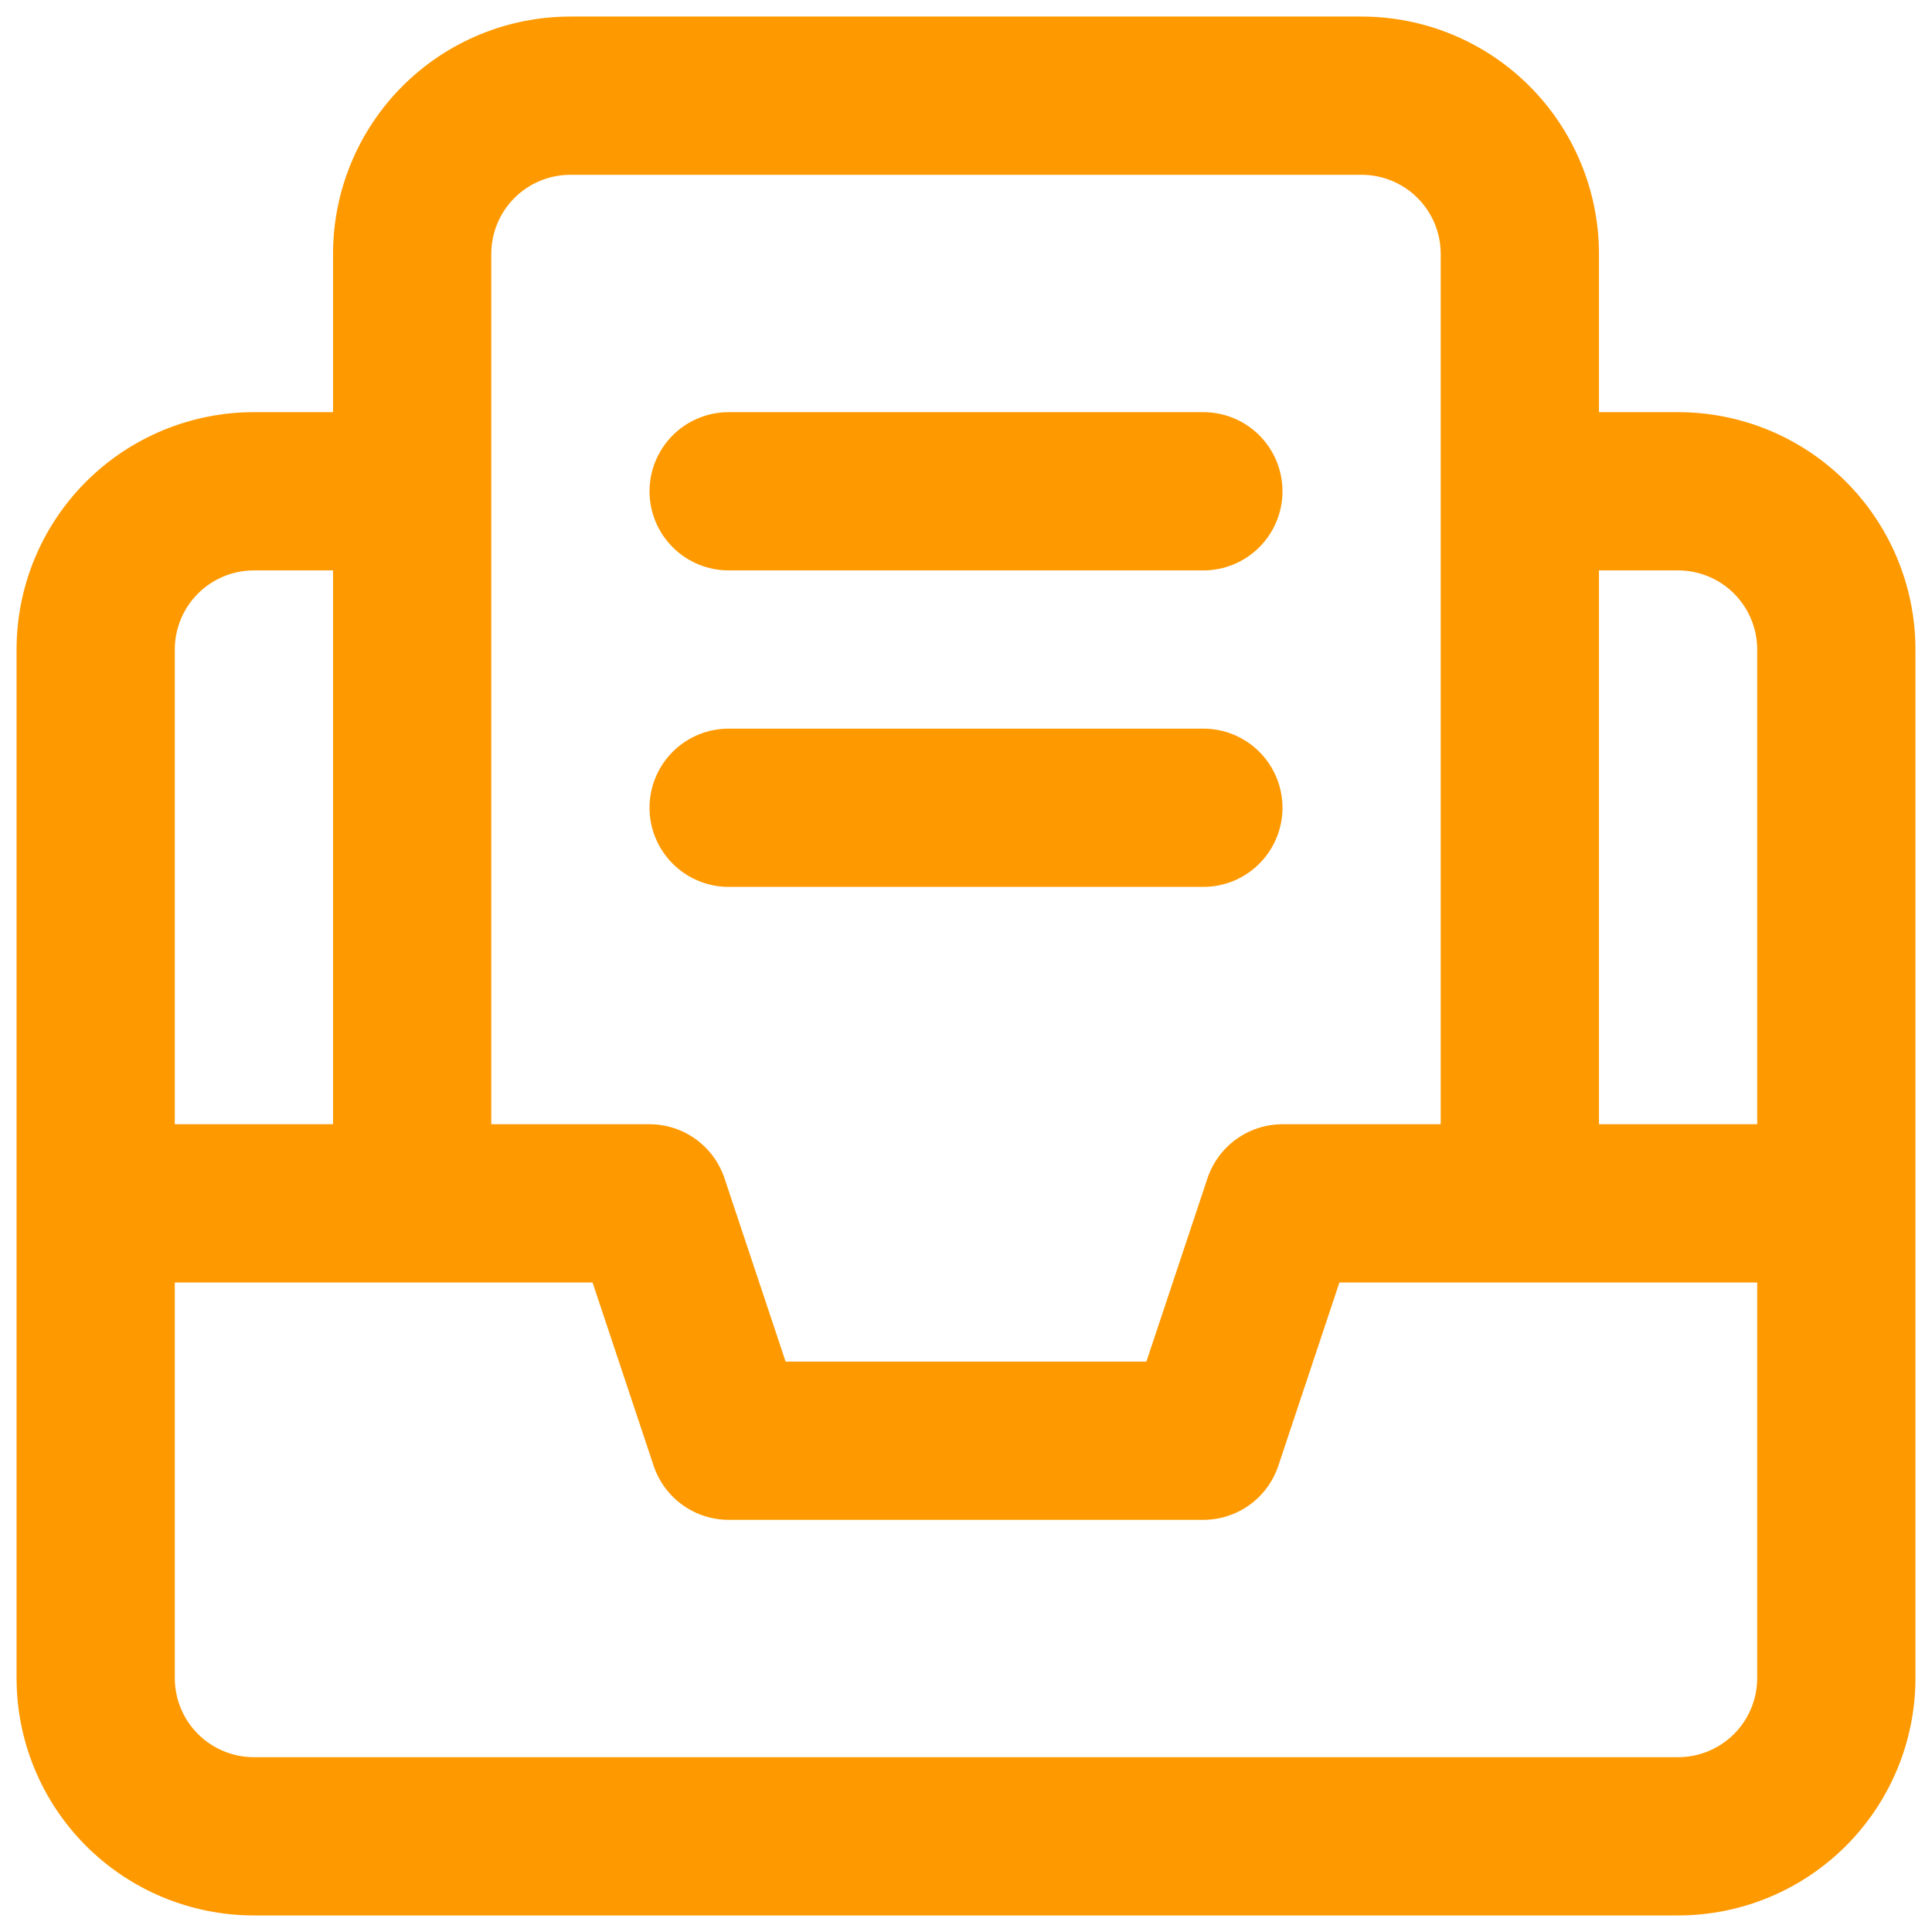
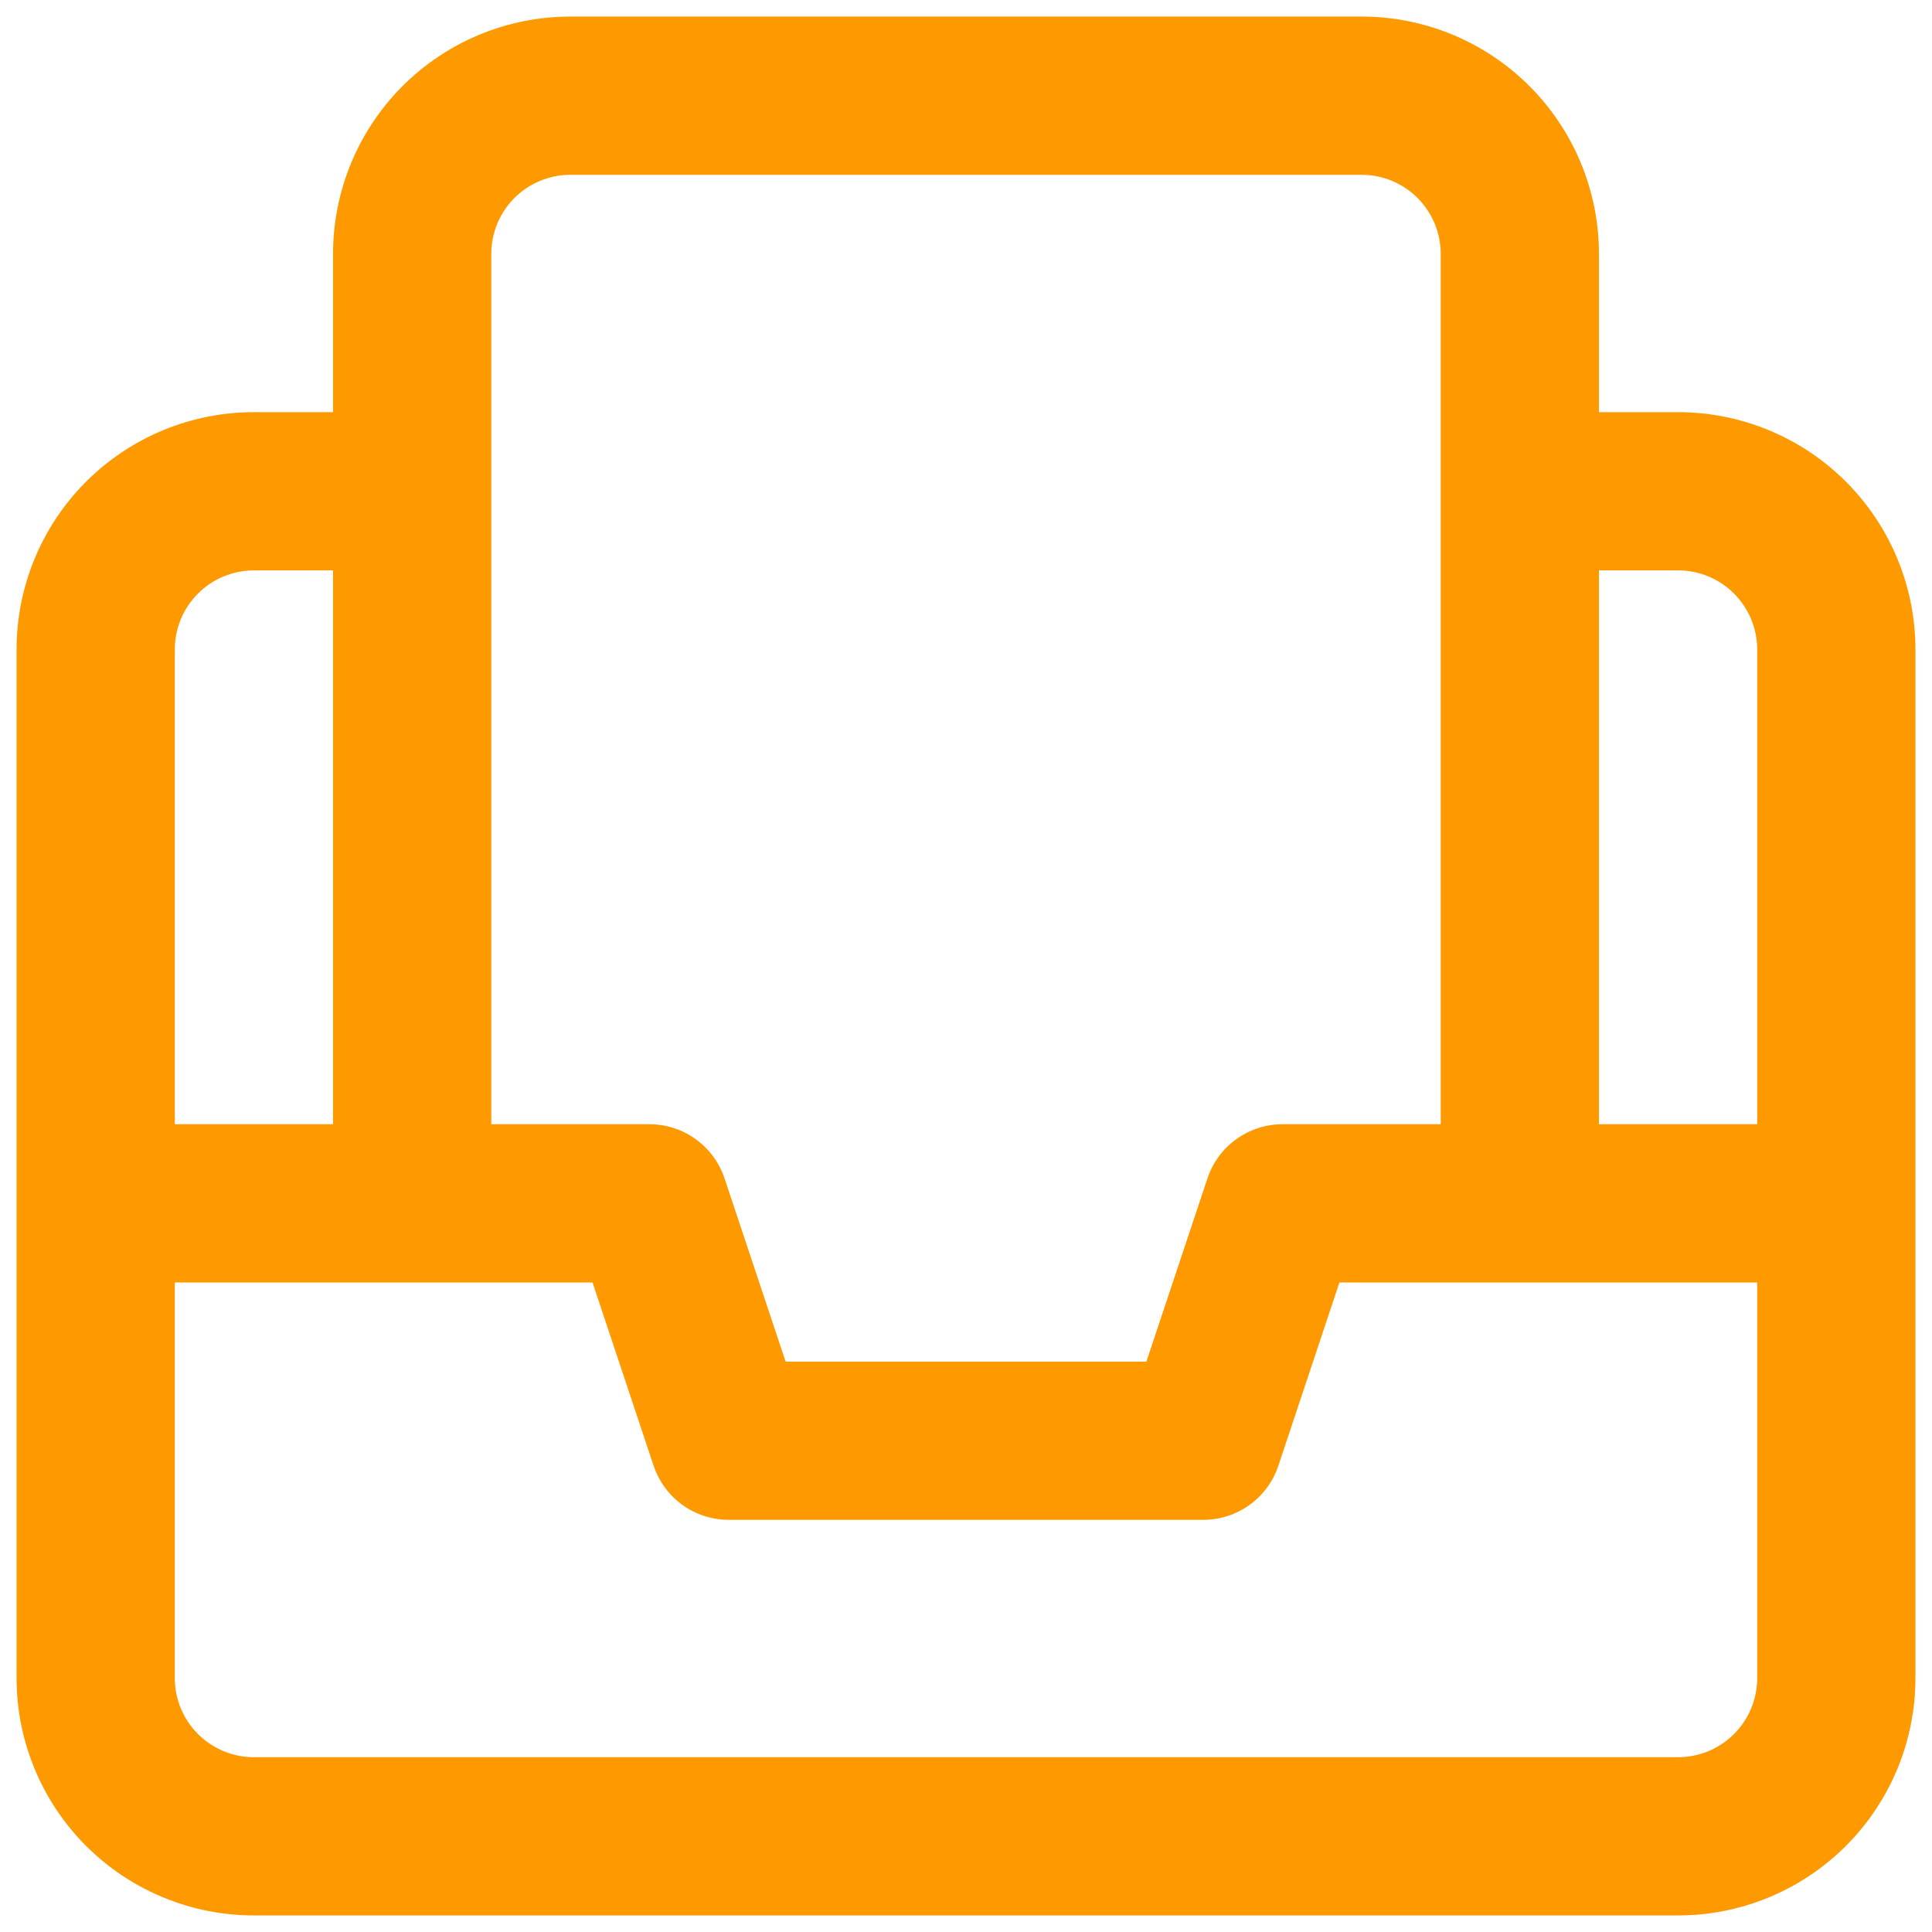
<svg xmlns="http://www.w3.org/2000/svg" width="84" height="84" viewBox="0 0 84 84" fill="none">
  <path d="M72.96 17.92H69.52V11.04C69.52 8.303 68.432 5.678 66.497 3.742C64.562 1.807 61.937 0.72 59.2 0.72H24.8C22.063 0.72 19.438 1.807 17.502 3.742C15.567 5.678 14.48 8.303 14.48 11.04V17.92H11.04C8.303 17.92 5.678 19.007 3.742 20.942C1.807 22.878 0.72 25.503 0.72 28.24V72.96C0.72 75.697 1.807 78.322 3.742 80.257C5.678 82.192 8.303 83.28 11.04 83.28H72.96C75.697 83.28 78.322 82.192 80.257 80.257C82.192 78.322 83.28 75.697 83.28 72.96V28.24C83.28 25.503 82.192 22.878 80.257 20.942C78.322 19.007 75.697 17.92 72.96 17.92ZM72.96 24.8C73.872 24.8 74.747 25.162 75.392 25.807C76.037 26.452 76.4 27.327 76.4 28.24V48.88H69.52V24.8H72.96ZM21.36 11.04C21.36 10.127 21.722 9.252 22.367 8.607C23.012 7.962 23.887 7.6 24.8 7.6H59.2C60.112 7.6 60.987 7.962 61.632 8.607C62.277 9.252 62.64 10.127 62.64 11.04V48.88H55.76C55.039 48.88 54.337 49.107 53.752 49.529C53.167 49.95 52.729 50.544 52.5 51.227L49.843 59.2H34.157L31.499 51.227C31.27 50.544 30.832 49.95 30.248 49.529C29.663 49.107 28.96 48.88 28.24 48.88H21.36V11.04ZM11.04 24.8H14.48V48.88H7.6V28.24C7.6 27.327 7.962 26.452 8.607 25.807C9.252 25.162 10.127 24.8 11.04 24.8ZM72.96 76.4H11.04C10.127 76.4 9.252 76.037 8.607 75.392C7.962 74.747 7.6 73.872 7.6 72.96V55.76H25.763L28.42 63.732C28.649 64.415 29.087 65.01 29.672 65.431C30.257 65.852 30.959 66.079 31.68 66.08H52.32C53.041 66.079 53.743 65.852 54.328 65.431C54.913 65.01 55.35 64.415 55.579 63.732L58.236 55.76H76.4V72.96C76.4 73.872 76.037 74.747 75.392 75.392C74.747 76.037 73.872 76.4 72.96 76.4Z" fill="#FF9900" />
-   <path d="M31.68 24.8H52.32C53.233 24.8 54.108 24.438 54.753 23.792C55.398 23.147 55.76 22.272 55.76 21.36C55.76 20.448 55.398 19.573 54.753 18.927C54.108 18.282 53.233 17.92 52.32 17.92H31.68C30.768 17.92 29.893 18.282 29.248 18.927C28.603 19.573 28.24 20.448 28.24 21.36C28.24 22.272 28.603 23.147 29.248 23.792C29.893 24.438 30.768 24.8 31.68 24.8Z" fill="#FF9900" />
-   <path d="M31.68 38.56H52.32C53.233 38.56 54.108 38.197 54.753 37.552C55.398 36.907 55.76 36.032 55.76 35.12C55.76 34.207 55.398 33.332 54.753 32.687C54.108 32.042 53.233 31.68 52.32 31.68H31.68C30.768 31.68 29.893 32.042 29.248 32.687C28.603 33.332 28.24 34.207 28.24 35.12C28.24 36.032 28.603 36.907 29.248 37.552C29.893 38.197 30.768 38.56 31.68 38.56Z" fill="#FF9900" />
</svg>